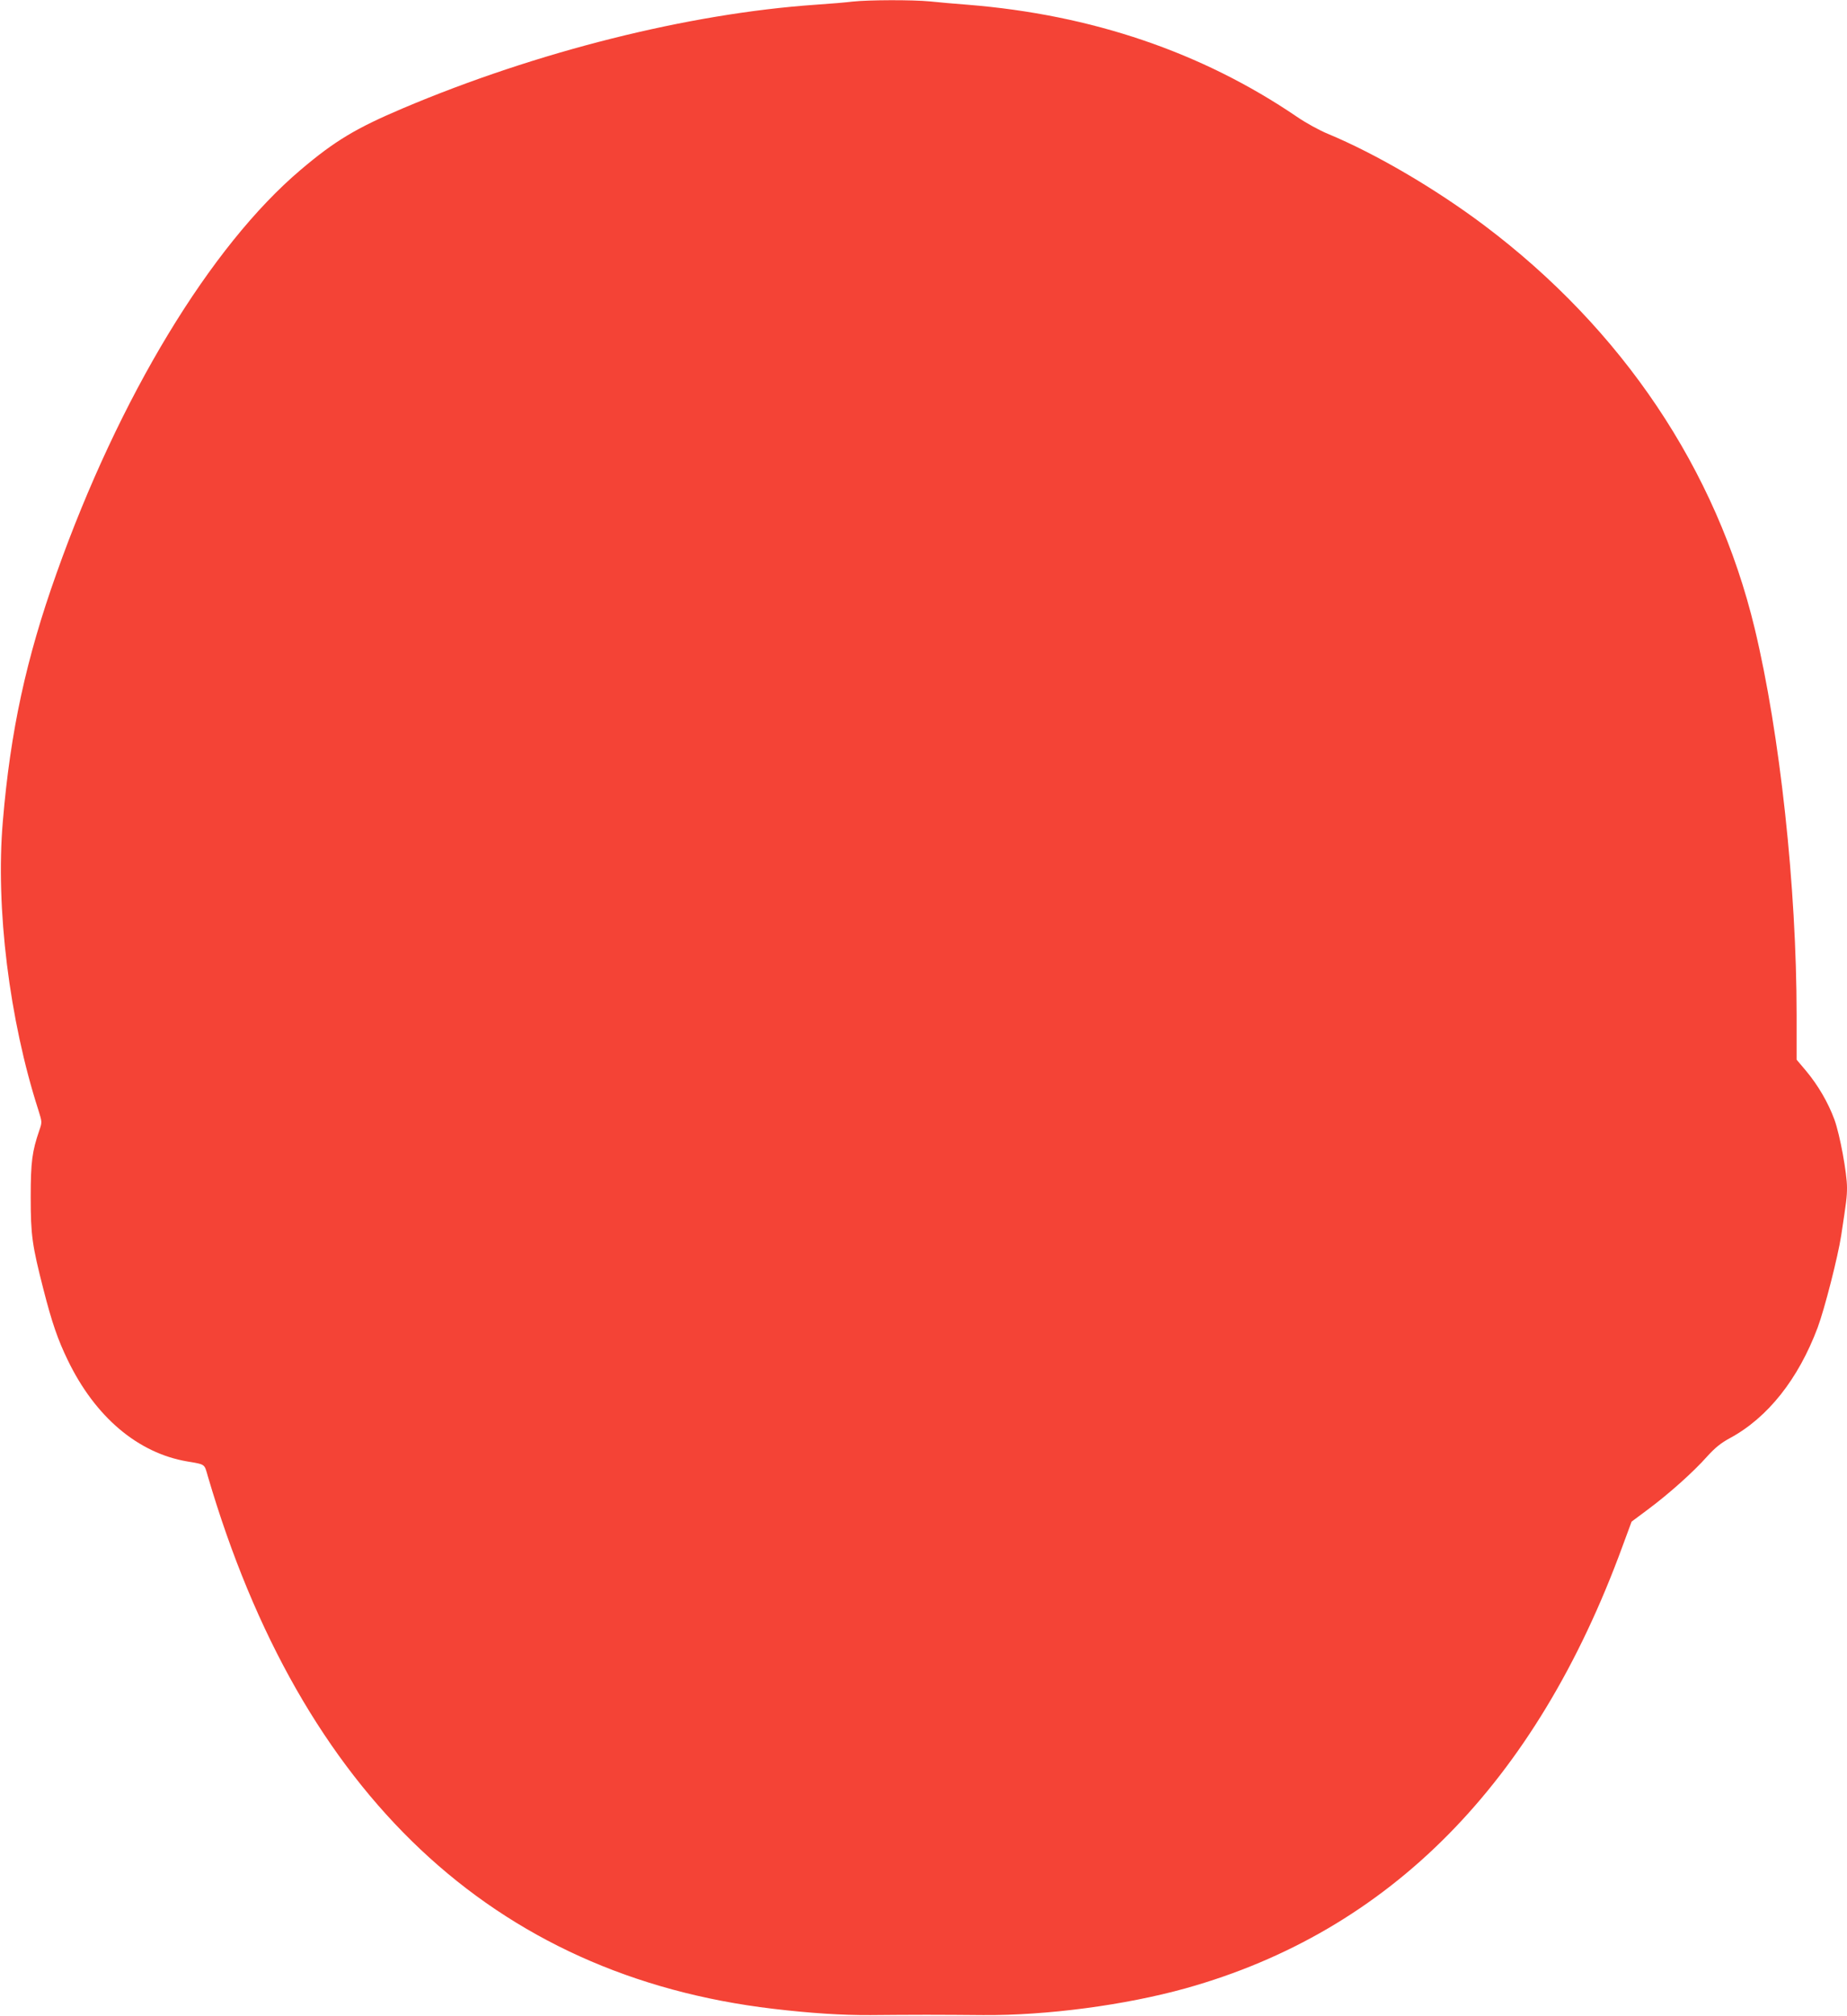
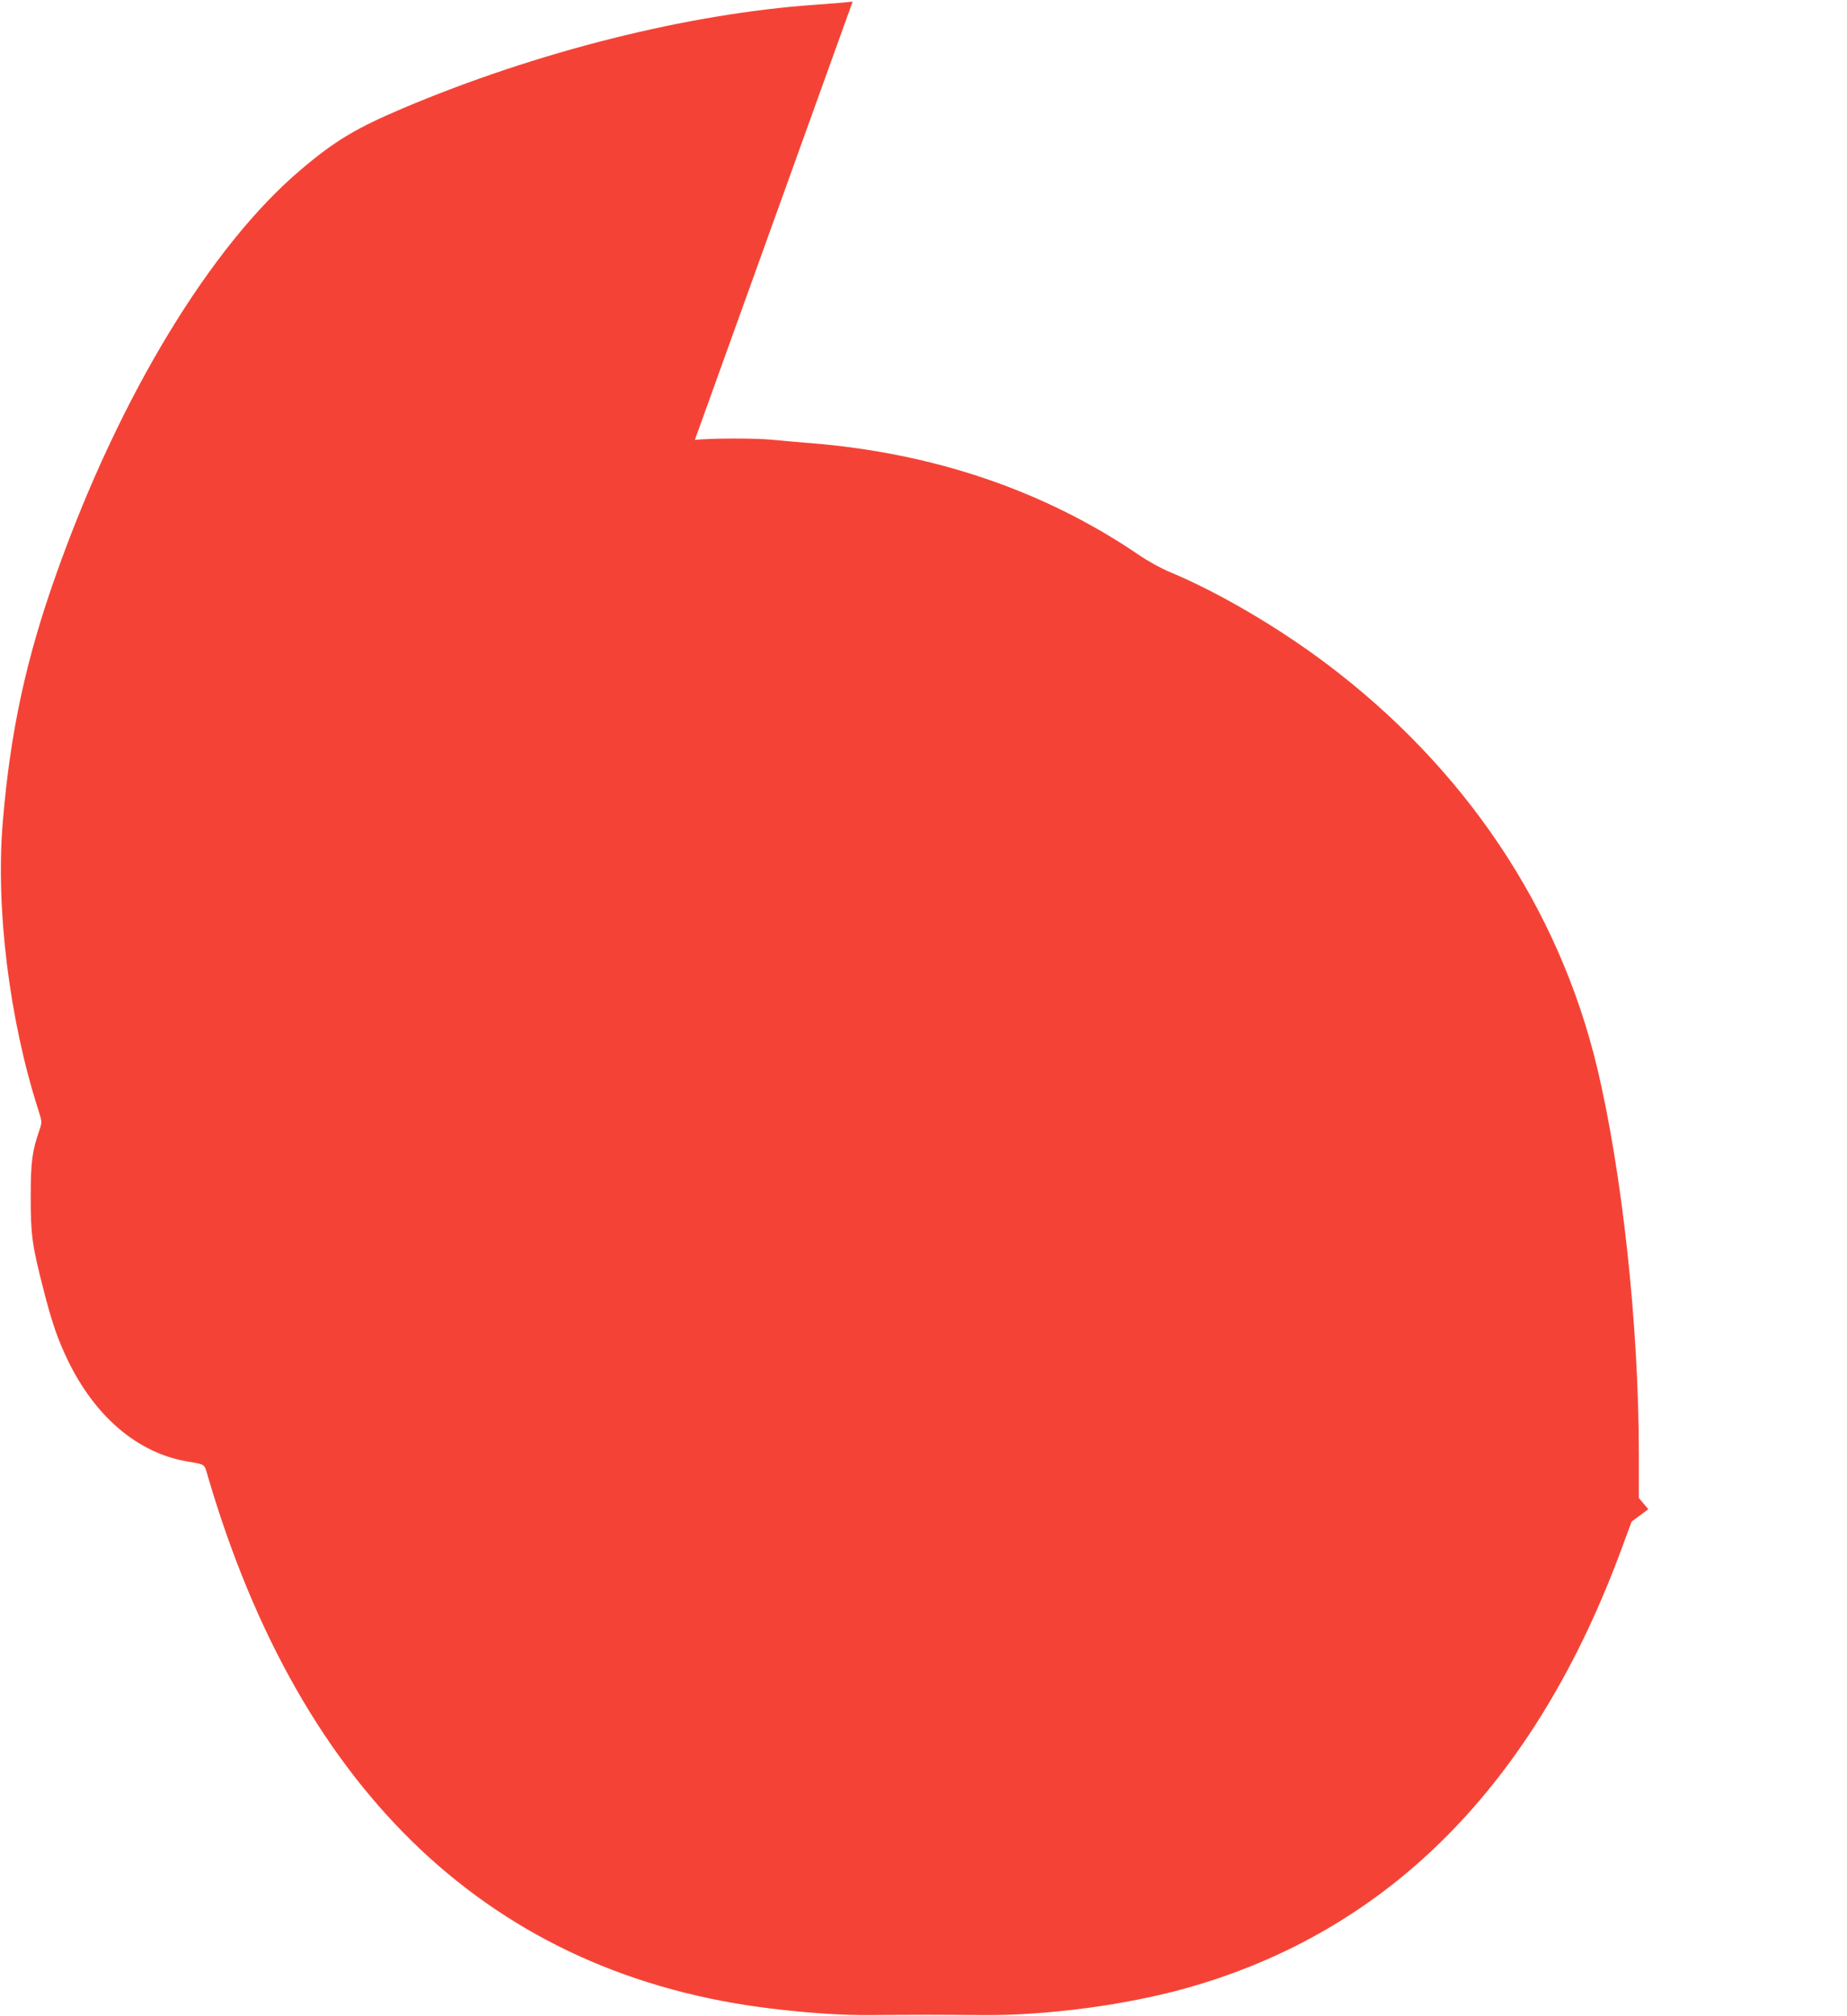
<svg xmlns="http://www.w3.org/2000/svg" version="1.0" width="1173pt" height="1280pt" viewBox="0 0 1173 1280" preserveAspectRatio="xMidYMid meet">
  <g transform="translate(0,1280) scale(0.1,-0.1)" fill="#f44336" stroke="none">
-     <path d="M5415 12790 c-38 -5 -144 -14 -235 -20 -808 -56 -1772 -298 -2620 -657 -297 -126 -432 -206 -649 -390 -574 -485 -1155 -1445 -1552 -2563 -193 -541 -293 -1002 -341 -1575 -47 -548 41 -1260 226 -1834 23 -74 24 -75 6 -127 -46 -134 -55 -201 -55 -424 0 -244 9 -305 81 -587 54 -211 91 -318 154 -448 174 -361 446 -591 760 -644 116 -20 107 -14 130 -94 593 -2021 1813 -3171 3590 -3381 237 -28 436 -41 618 -40 100 1 261 2 357 2 96 0 257 -1 358 -2 405 -3 902 63 1287 170 1295 362 2223 1301 2774 2806 l58 157 106 79 c134 100 287 237 374 335 51 56 87 85 144 116 241 130 435 375 558 703 44 119 128 447 149 583 33 216 37 246 37 305 0 91 -45 336 -80 432 -39 106 -103 217 -180 309 l-60 71 0 282 c0 812 -106 1788 -266 2455 -243 1010 -840 1900 -1719 2561 -309 232 -686 453 -991 580 -54 22 -143 71 -198 109 -603 410 -1304 648 -2091 711 -77 6 -184 15 -238 21 -114 11 -391 10 -492 -1z" />
+     <path d="M5415 12790 c-38 -5 -144 -14 -235 -20 -808 -56 -1772 -298 -2620 -657 -297 -126 -432 -206 -649 -390 -574 -485 -1155 -1445 -1552 -2563 -193 -541 -293 -1002 -341 -1575 -47 -548 41 -1260 226 -1834 23 -74 24 -75 6 -127 -46 -134 -55 -201 -55 -424 0 -244 9 -305 81 -587 54 -211 91 -318 154 -448 174 -361 446 -591 760 -644 116 -20 107 -14 130 -94 593 -2021 1813 -3171 3590 -3381 237 -28 436 -41 618 -40 100 1 261 2 357 2 96 0 257 -1 358 -2 405 -3 902 63 1287 170 1295 362 2223 1301 2774 2806 l58 157 106 79 l-60 71 0 282 c0 812 -106 1788 -266 2455 -243 1010 -840 1900 -1719 2561 -309 232 -686 453 -991 580 -54 22 -143 71 -198 109 -603 410 -1304 648 -2091 711 -77 6 -184 15 -238 21 -114 11 -391 10 -492 -1z" />
  </g>
</svg>